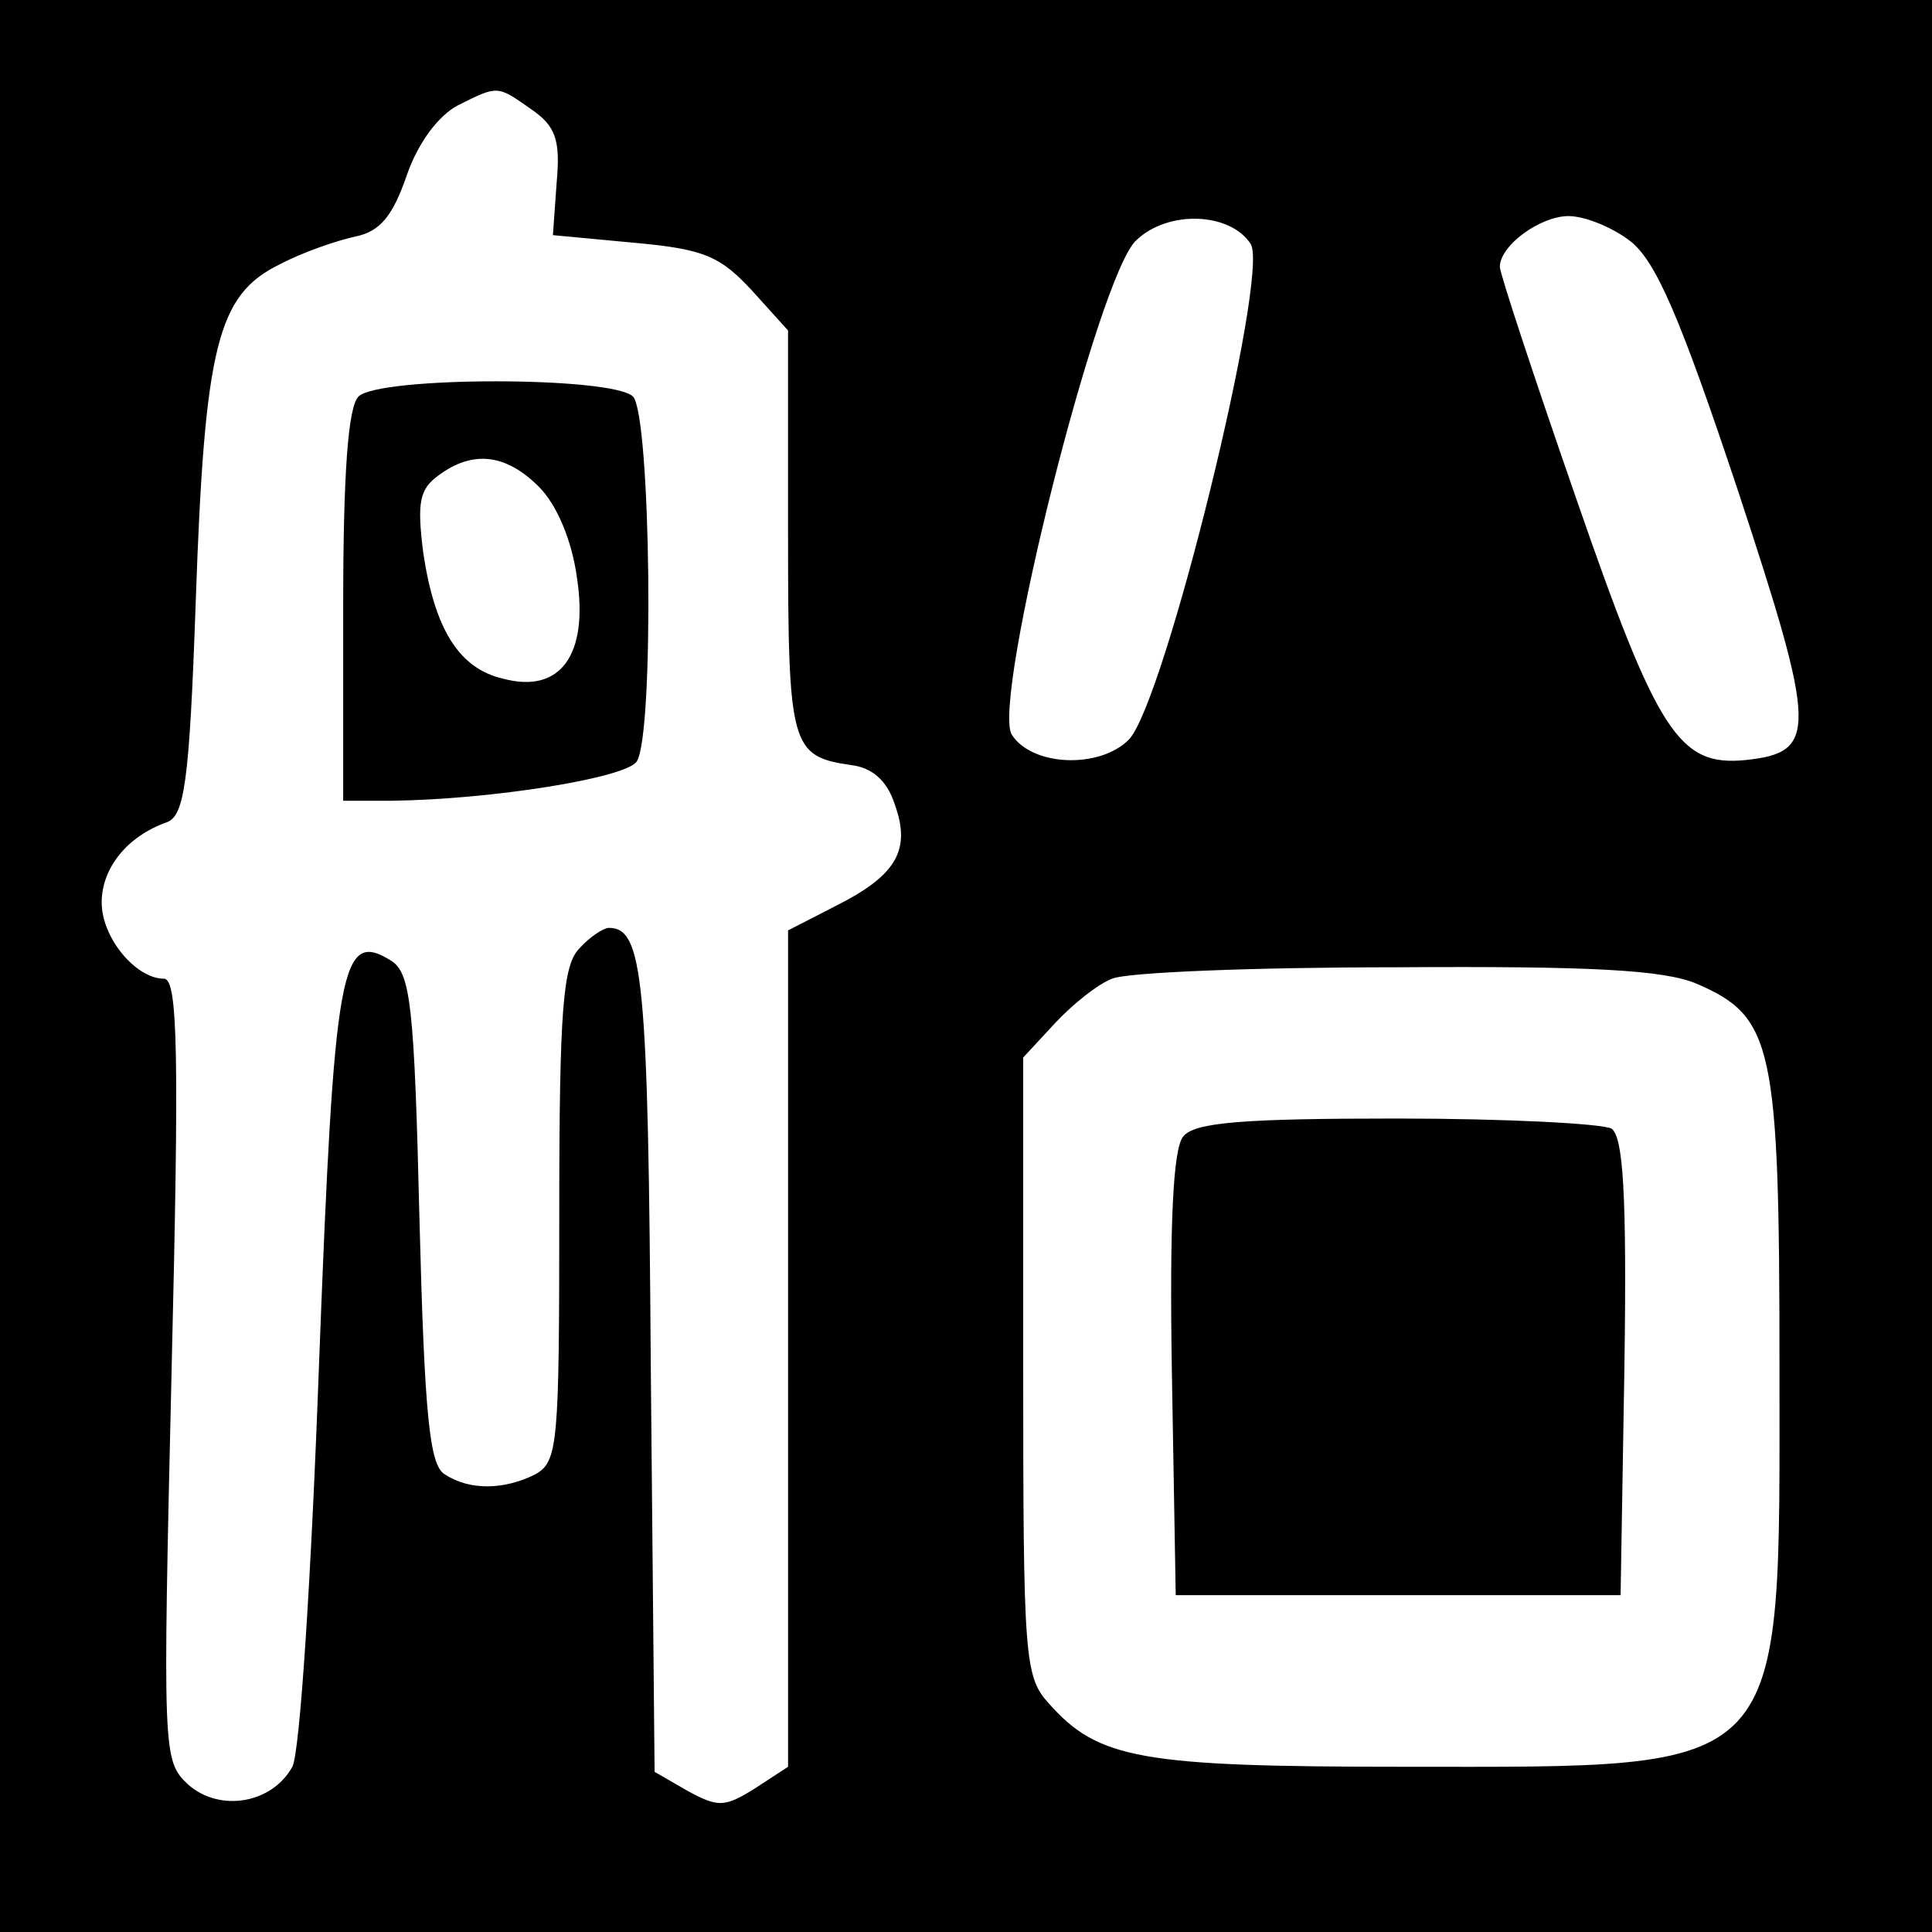
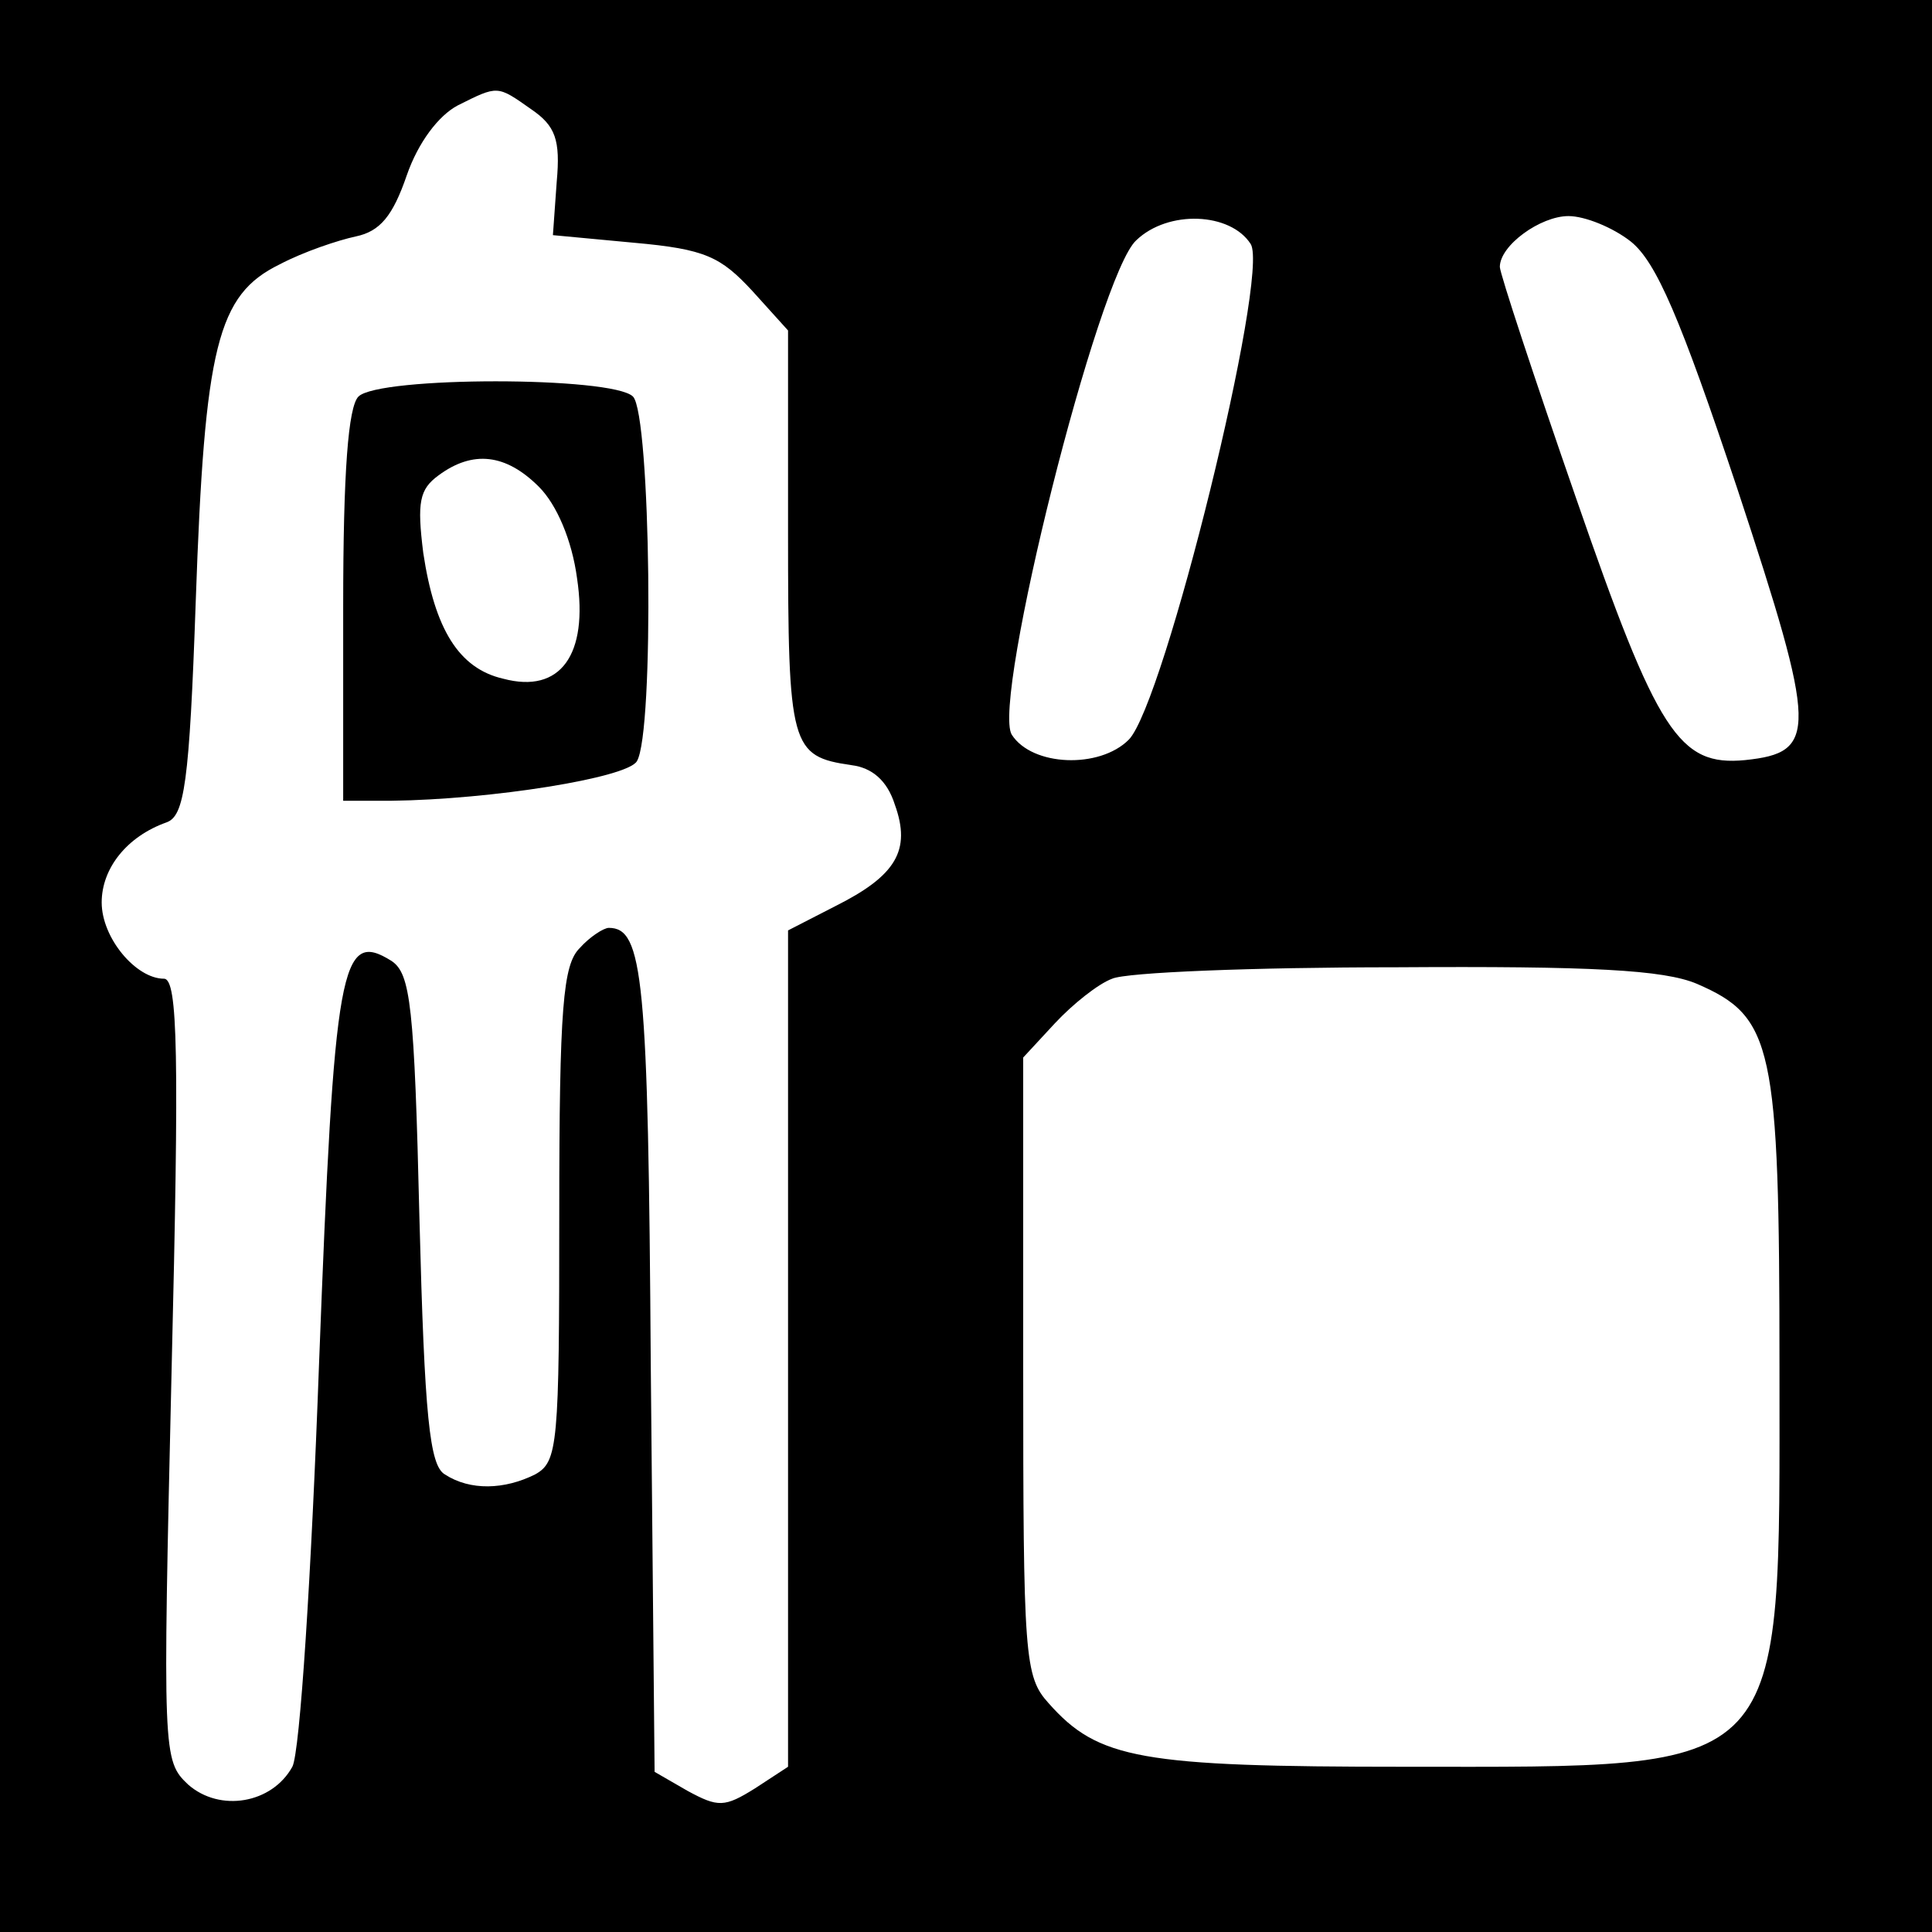
<svg xmlns="http://www.w3.org/2000/svg" version="1.0" width="152pt" height="152pt" viewBox="0 0 152 152" preserveAspectRatio="xMidYMid meet">
  <g transform="translate(0,152) scale(0.1,-0.1)" fill="#000000" stroke="none">
    <path d="M0 760 l0 -760 760 0 760 0 0 760 0 760 -760 0 -760 0 0 -760z m418 674 c19 -13 23 -24 20 -57 l-3 -42 64 -6 c56 -5 68 -11 93 -38 l28 -31 0 -159 c0 -169 2 -176 50 -183 16 -2 28 -12 34 -31 13 -36 1 -56 -47 -80 l-37 -19 0 -329 0 -329 -26 -17 c-24 -15 -29 -15 -53 -2 l-26 15 -3 319 c-2 306 -6 345 -33 345 -4 0 -15 -7 -23 -16 -13 -13 -16 -46 -16 -209 0 -182 -1 -195 -19 -205 -24 -12 -51 -13 -71 0 -12 7 -16 45 -20 201 -4 168 -7 193 -22 203 -40 25 -45 -2 -57 -317 -6 -165 -15 -306 -21 -317 -16 -29 -57 -36 -82 -14 -20 19 -20 23 -13 326 6 248 5 308 -6 308 -22 0 -49 32 -49 60 0 27 20 52 51 63 14 5 18 30 23 174 7 201 17 241 66 265 19 10 46 19 60 22 19 4 29 16 40 48 9 26 25 47 40 55 32 16 31 16 58 -3z m566 -106 c15 -24 -68 -362 -96 -390 -23 -23 -76 -21 -92 4 -16 26 68 362 98 389 25 24 74 22 90 -3z m299 2 c20 -16 39 -60 84 -195 63 -191 63 -207 6 -213 -52 -5 -69 21 -133 206 -33 95 -60 177 -60 182 0 17 32 40 54 40 13 0 35 -9 49 -20z m52 -584 c60 -26 65 -48 65 -301 0 -325 10 -315 -295 -315 -208 0 -241 6 -280 50 -19 21 -20 36 -20 265 l0 243 25 27 c14 15 34 31 45 35 11 5 111 9 223 9 154 1 211 -2 237 -13z" />
    <path d="M282 1208 c-8 -8 -12 -59 -12 -165 l0 -153 38 0 c79 1 185 18 193 31 14 22 11 273 -3 287 -16 16 -200 16 -216 0z m142 -71 c14 -14 26 -42 30 -72 9 -60 -13 -91 -58 -79 -35 8 -54 39 -63 99 -5 40 -3 50 12 61 27 20 53 17 79 -9z" />
-     <path d="M931 626 c-8 -9 -11 -68 -9 -187 l3 -174 175 0 175 0 3 179 c2 137 -1 181 -10 188 -7 4 -83 8 -169 8 -121 0 -159 -3 -168 -14z" />
  </g>
</svg>